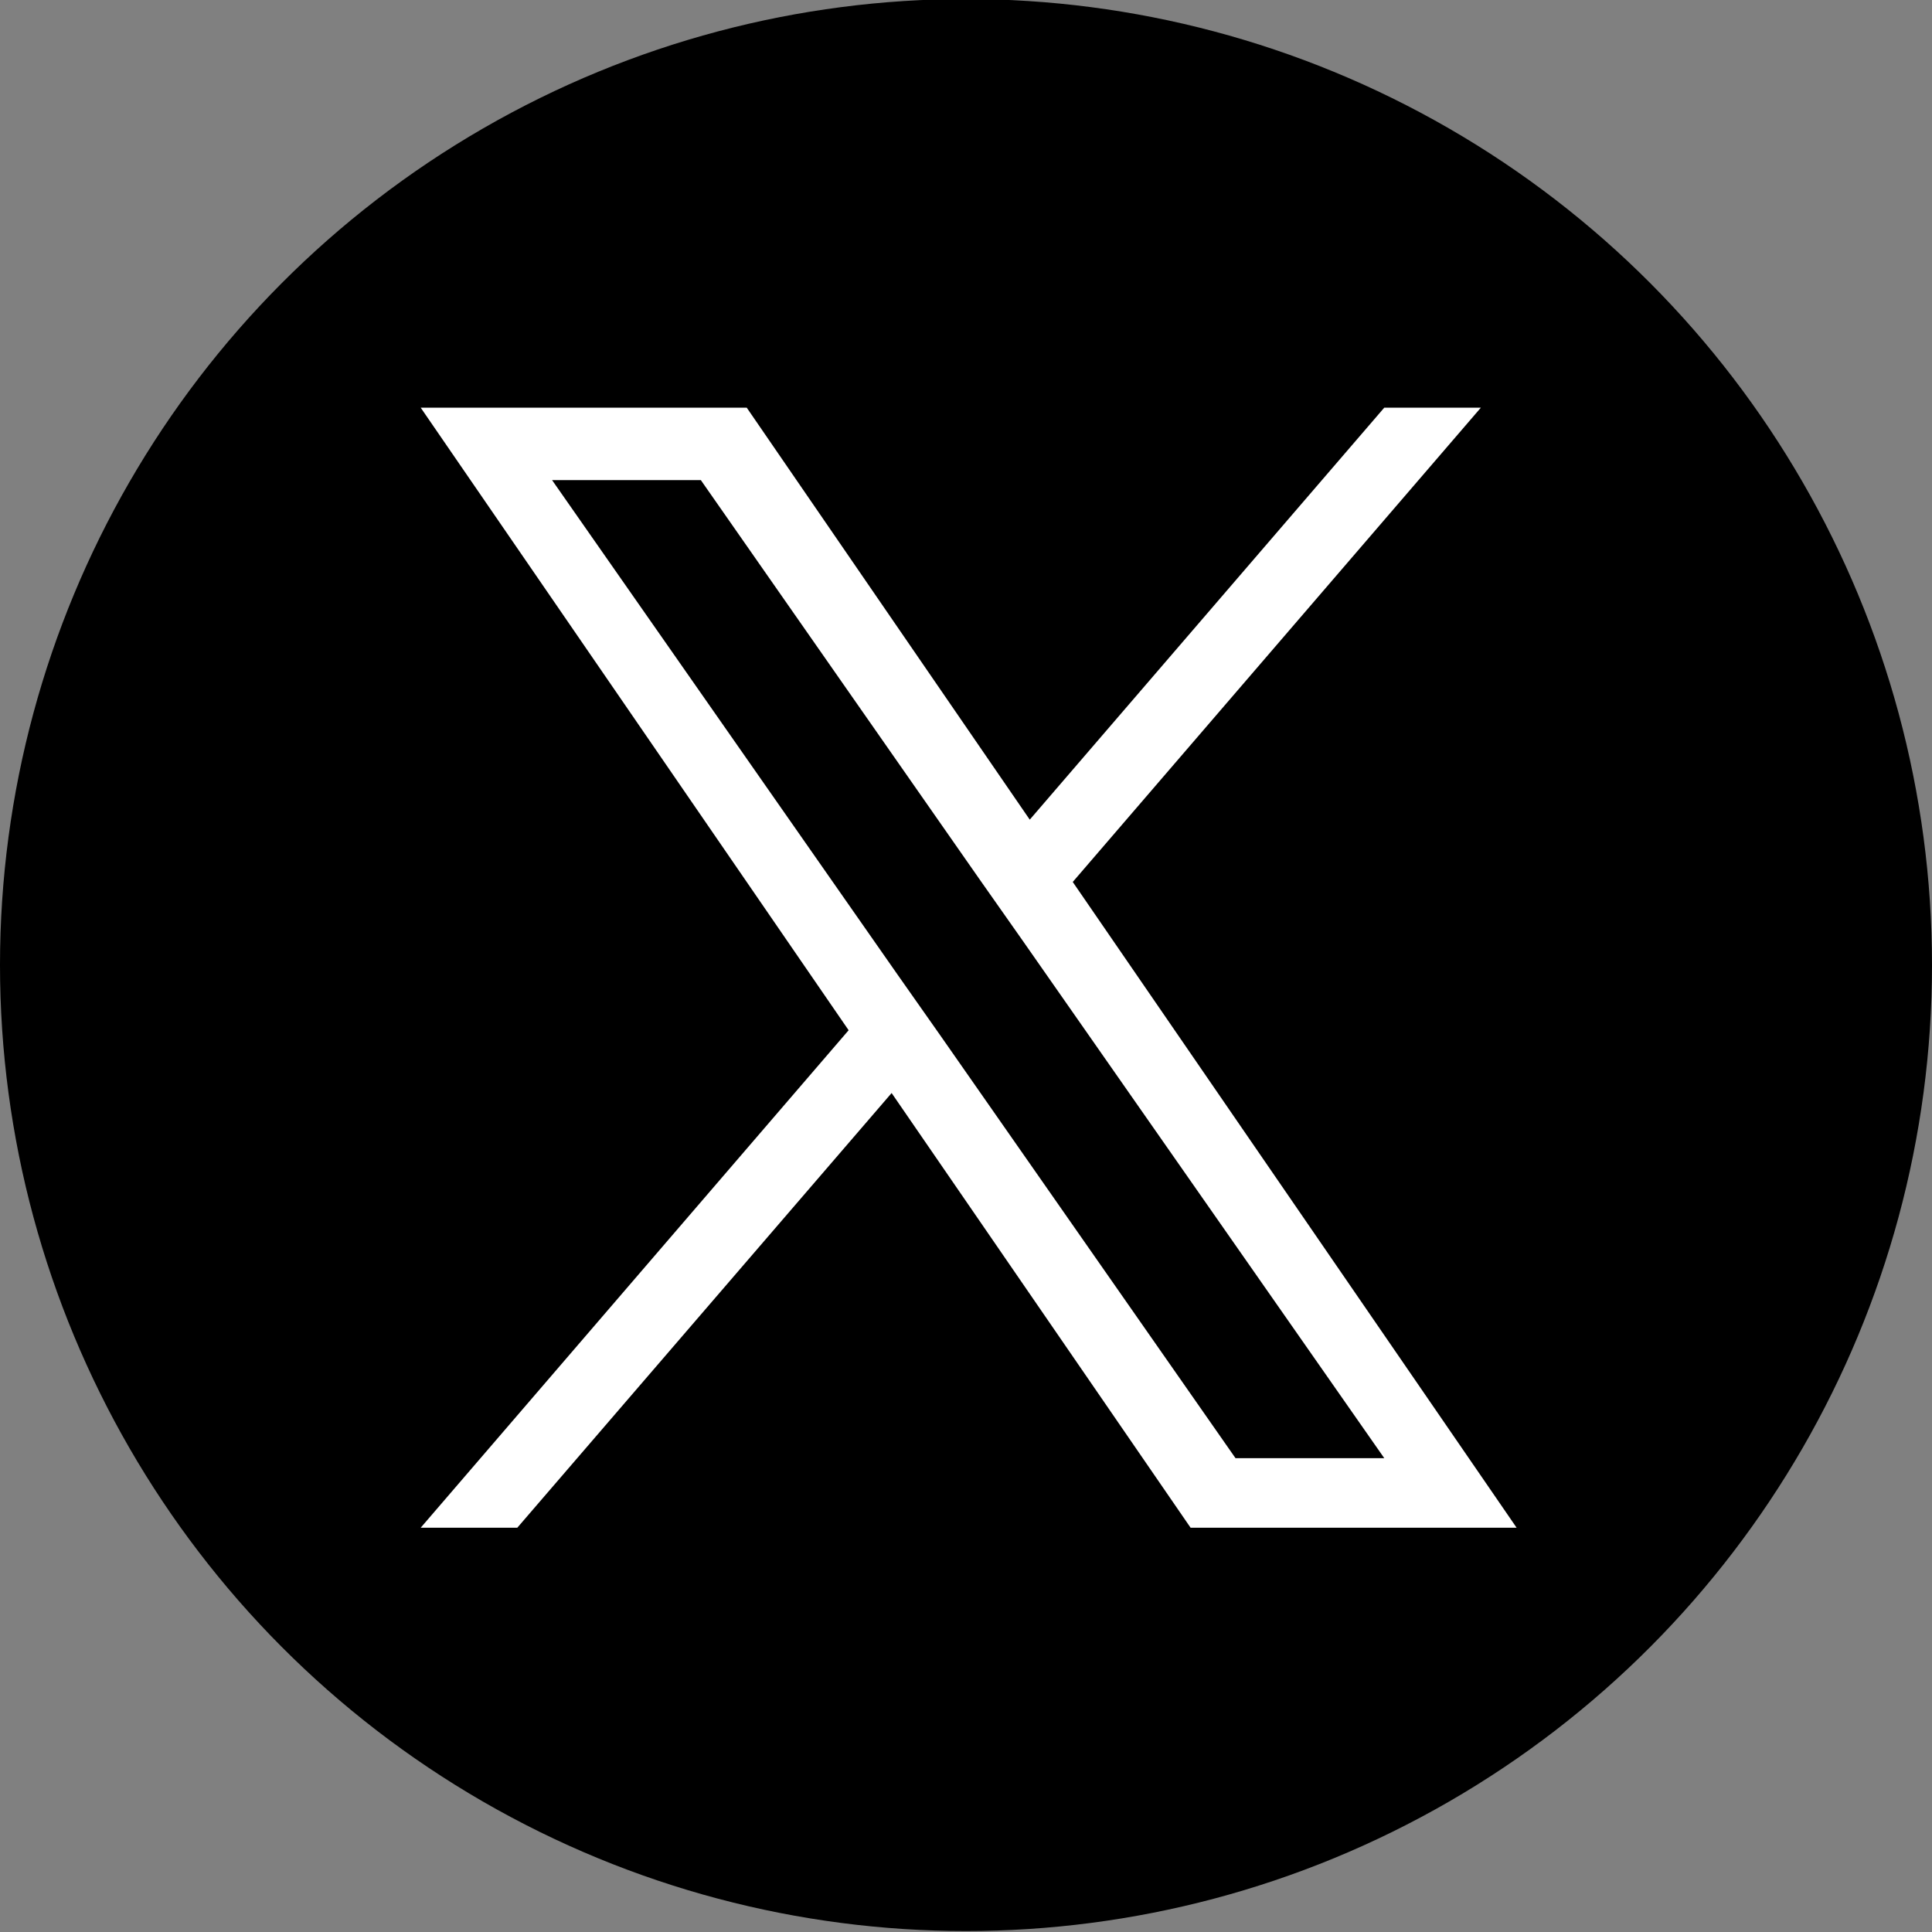
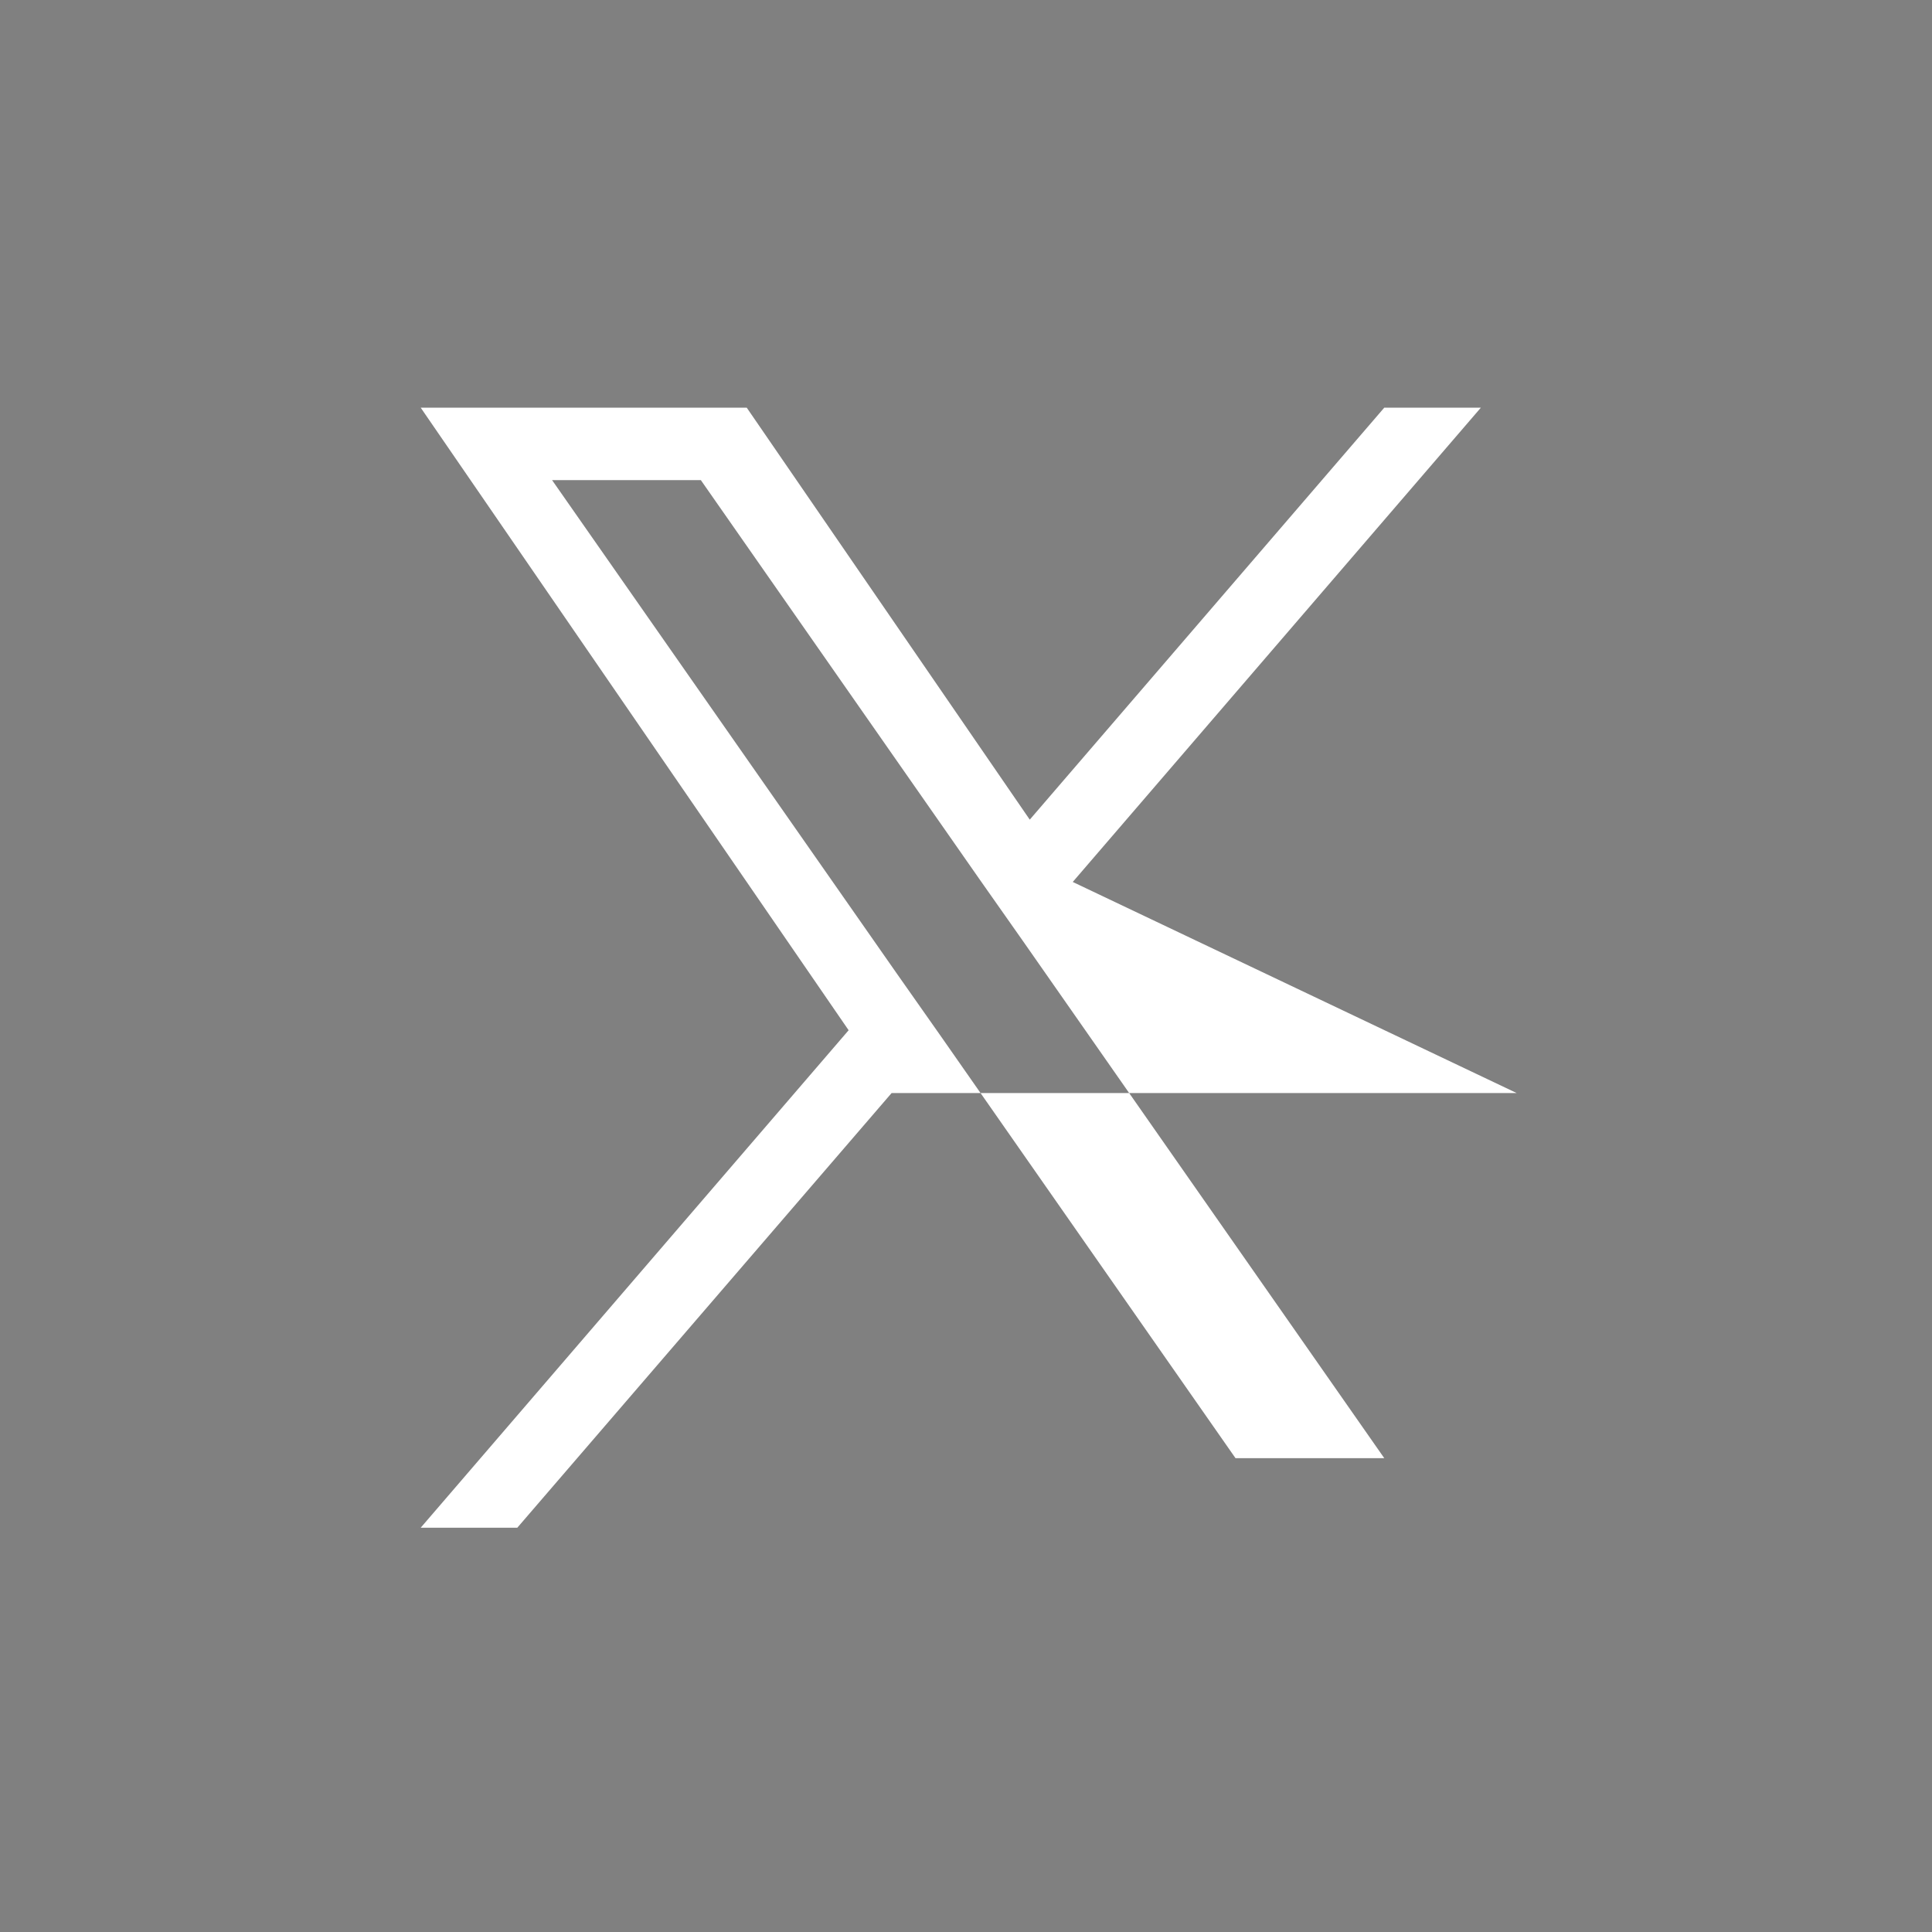
<svg xmlns="http://www.w3.org/2000/svg" version="1.1" id="Layer_1" x="0px" y="0px" viewBox="0 0 400 400" style="enable-background:new 0 0 400 400;" xml:space="preserve">
  <rect x="0" y="0" width="400" height="400" fill="#808080" stroke="none" />
  <style type="text/css">
	.st0{fill:#FFFFFF;}
</style>
  <g id="Dark_Blue_00000155126881442093946740000001330607152579013017_">
-     <circle cx="200" cy="199.8" r="200" />
-   </g>
-   <path class="st0" d="M222.1,182.6l84.5-98.2h-20l-73.4,85.3l-58.6-85.3H87.1l88.6,128.9l-88.6,103h20l77.5-90l61.9,90H314  L222.1,182.6L222.1,182.6z M194.7,214.4l-9-12.8L114.3,99.4h30.8l57.6,82.5l9,12.8l74.9,107.2h-30.8L194.7,214.4L194.7,214.4z" />
+     </g>
+   <path class="st0" d="M222.1,182.6l84.5-98.2h-20l-73.4,85.3l-58.6-85.3H87.1l88.6,128.9l-88.6,103h20l77.5-90H314  L222.1,182.6L222.1,182.6z M194.7,214.4l-9-12.8L114.3,99.4h30.8l57.6,82.5l9,12.8l74.9,107.2h-30.8L194.7,214.4L194.7,214.4z" />
</svg>